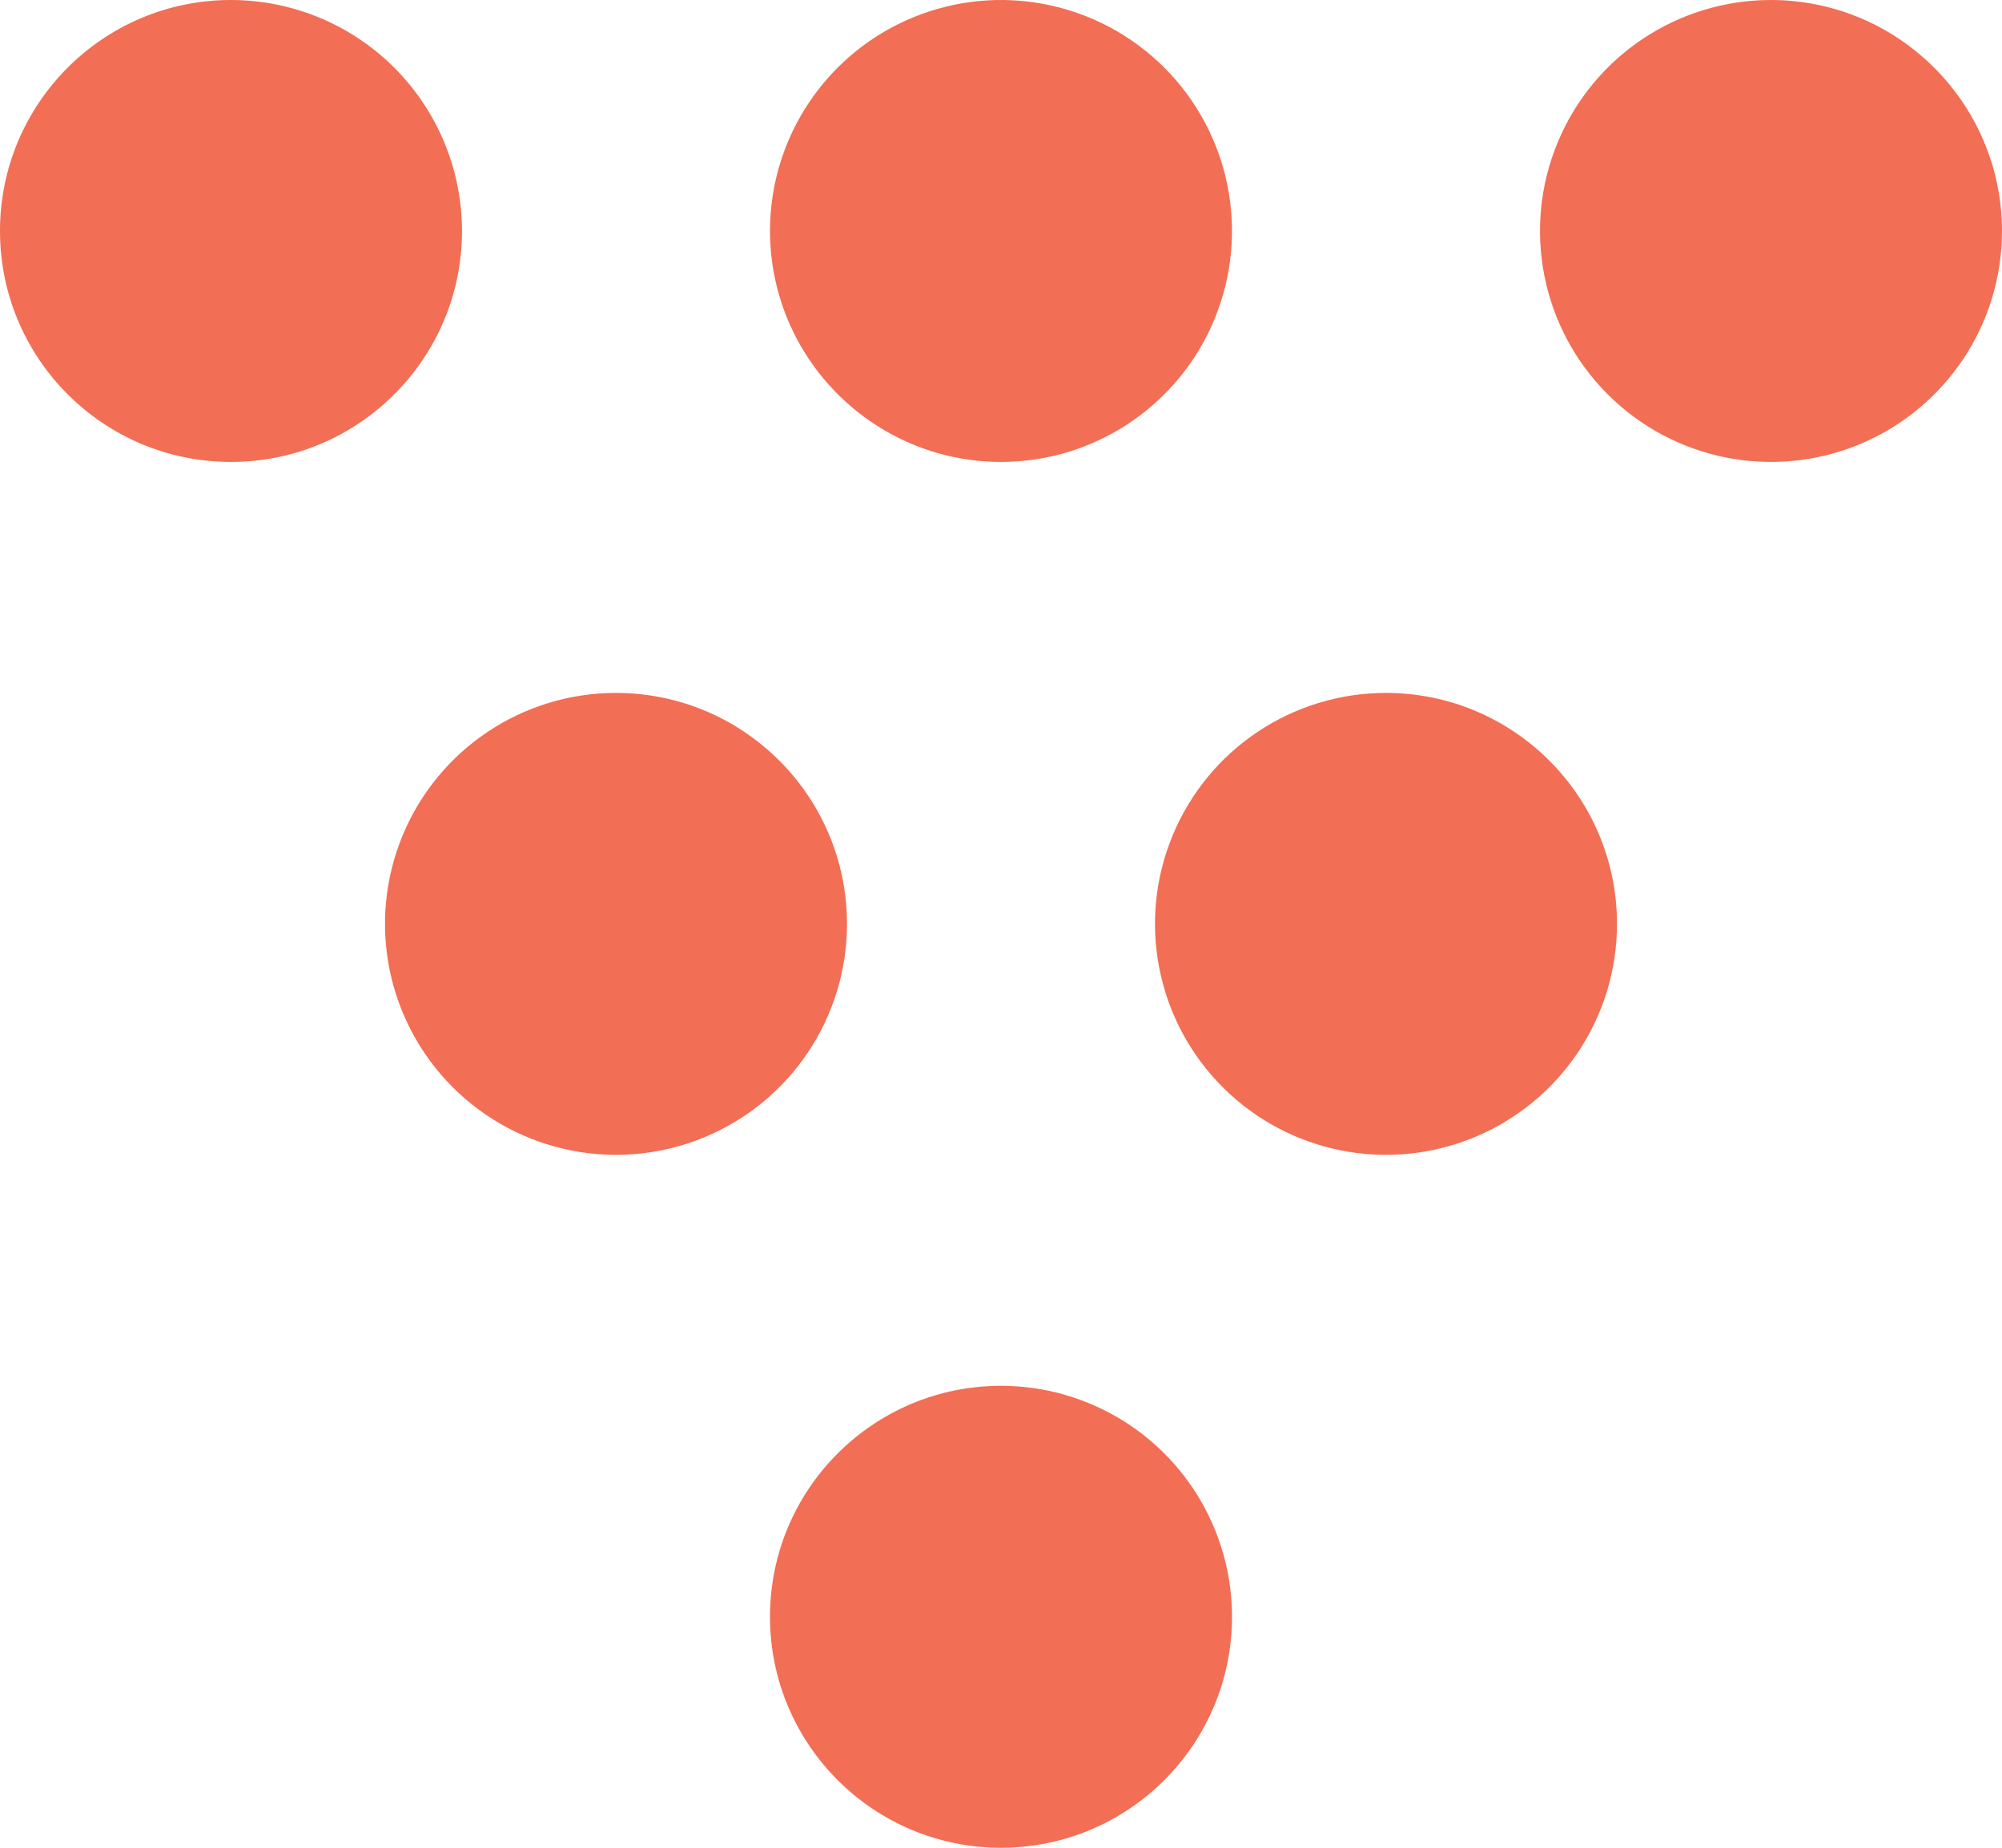
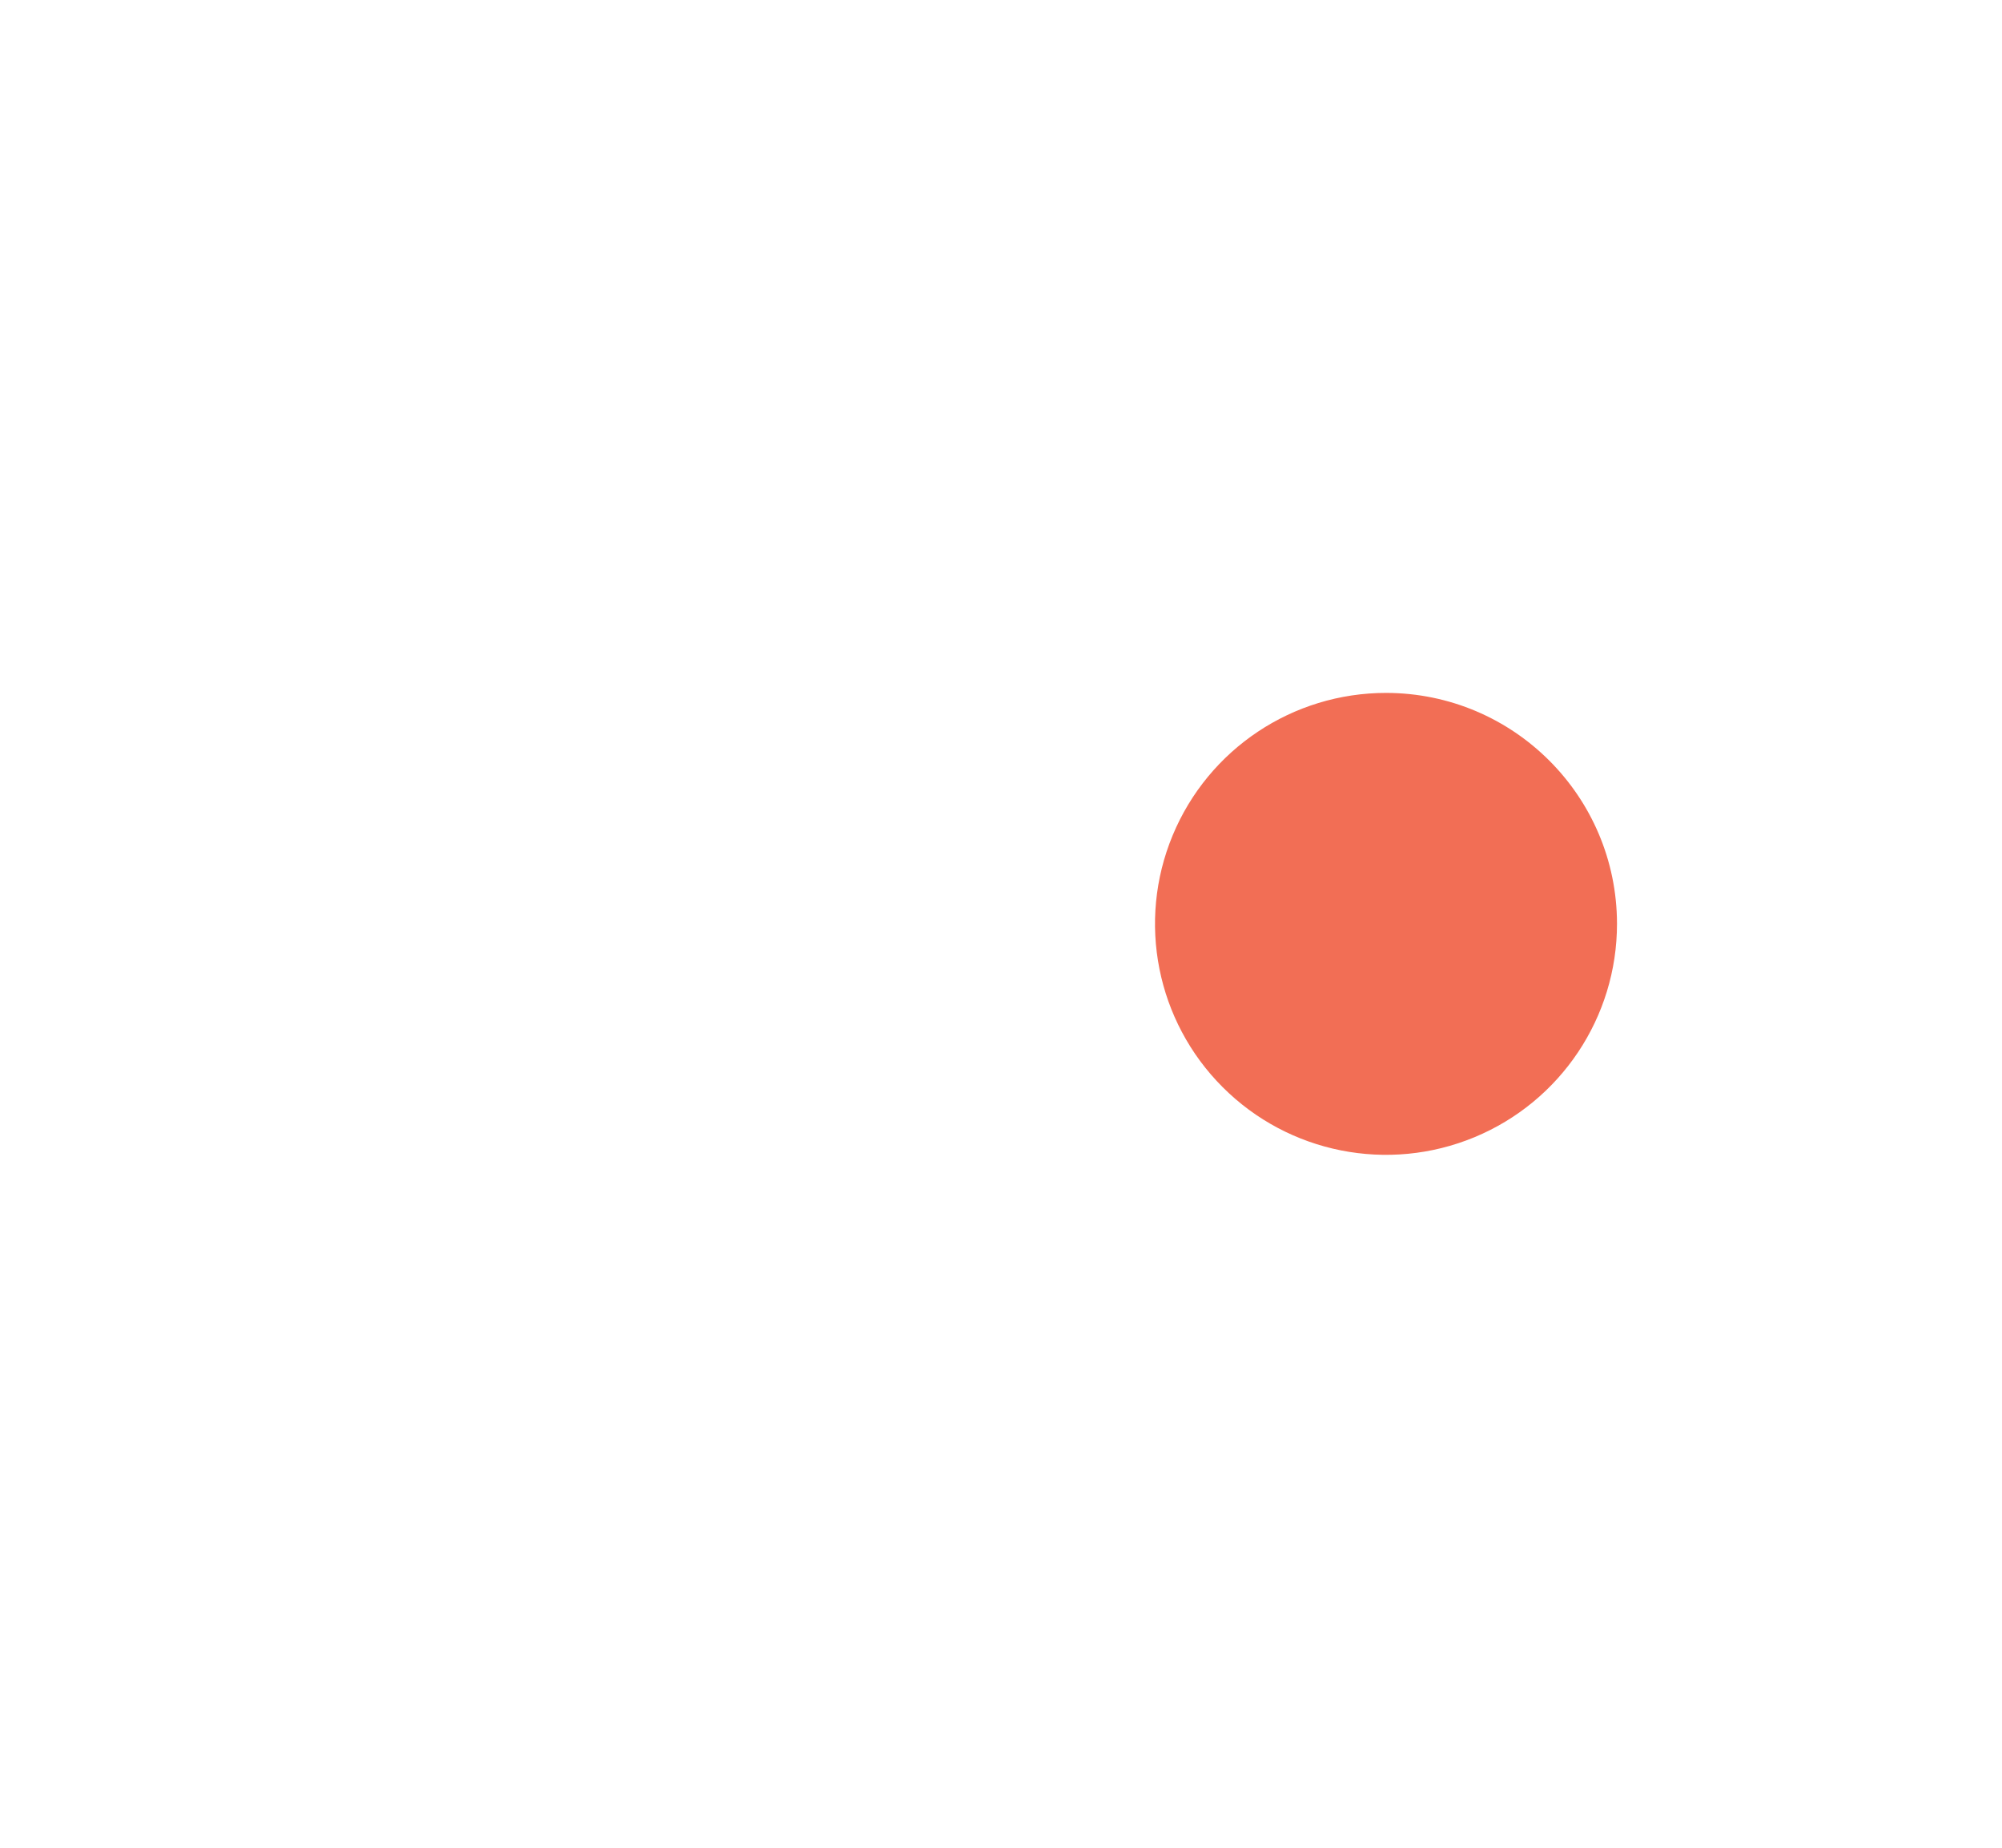
<svg xmlns="http://www.w3.org/2000/svg" width="52px" height="48px" viewBox="0 0 52 48" version="1.1">
  <title>GRAPE ICON</title>
  <desc>Created with Sketch.</desc>
  <defs />
  <g id="Page-1" stroke="none" stroke-width="1" fill="none" fill-rule="evenodd">
    <g id="Desktop-HD-Copy-21" transform="translate(-246, -1369)" fill="#F26E55" fill-rule="nonzero">
      <g id="FOOTER" transform="translate(-1, 1025)">
        <g id="GRAPE-ICON" transform="translate(247, 344)">
-           <path d="M5.99,2.02512663e-06 C2.678,0.005 -0.004,2.694 3.67041119e-06,6.007 C0.004,9.319 2.691,12.002 6.003,12 C9.316,11.998 12,9.312 12,6 C11.999,4.407 11.365,2.881 10.238,1.755 C9.111,0.63 7.583,-0.001 5.99,2.02512663e-06 Z" id="Shape" />
-           <path d="M25.99,12 C28.418,12.004 30.608,10.545 31.54,8.303 C32.472,6.061 31.961,3.479 30.246,1.761 C28.531,0.043 25.949,-0.472 23.706,0.456 C21.463,1.384 20,3.572 20,6 C20.005,9.308 22.682,11.989 25.99,12 Z" id="Shape" />
-           <path d="M46.01,8.14619899e-06 C43.582,-0.004 41.392,1.455 40.46,3.697 C39.528,5.939 40.039,8.521 41.754,10.239 C43.469,11.957 46.051,12.472 48.294,11.544 C50.537,10.616 52,8.428 52,6 C51.995,2.692 49.318,0.011 46.01,8.14619899e-06 Z" id="Shape" />
-           <path d="M16.005,18 C13.577,17.998 11.388,19.459 10.458,21.702 C9.528,23.944 10.041,26.526 11.758,28.242 C13.474,29.959 16.056,30.472 18.298,29.542 C20.541,28.612 22.002,26.423 22,23.995 C21.995,20.686 19.314,18.005 16.005,18 Z" id="Shape" />
          <path d="M36.005,18 C33.577,17.998 31.388,19.459 30.458,21.702 C29.528,23.944 30.041,26.526 31.758,28.242 C33.474,29.959 36.056,30.472 38.298,29.542 C40.541,28.612 42.002,26.423 42,23.995 C41.995,20.686 39.314,18.005 36.005,18 Z" id="Shape" />
-           <path d="M25.995,36 C22.681,36.003 19.997,38.691 20,42.005 C20.003,45.319 22.691,48.003 26.005,48 C29.319,47.997 32.003,45.309 32,41.995 C31.999,40.404 31.365,38.878 30.239,37.754 C29.113,36.63 27.586,35.999 25.995,36 Z" id="Shape" />
        </g>
      </g>
    </g>
  </g>
</svg>